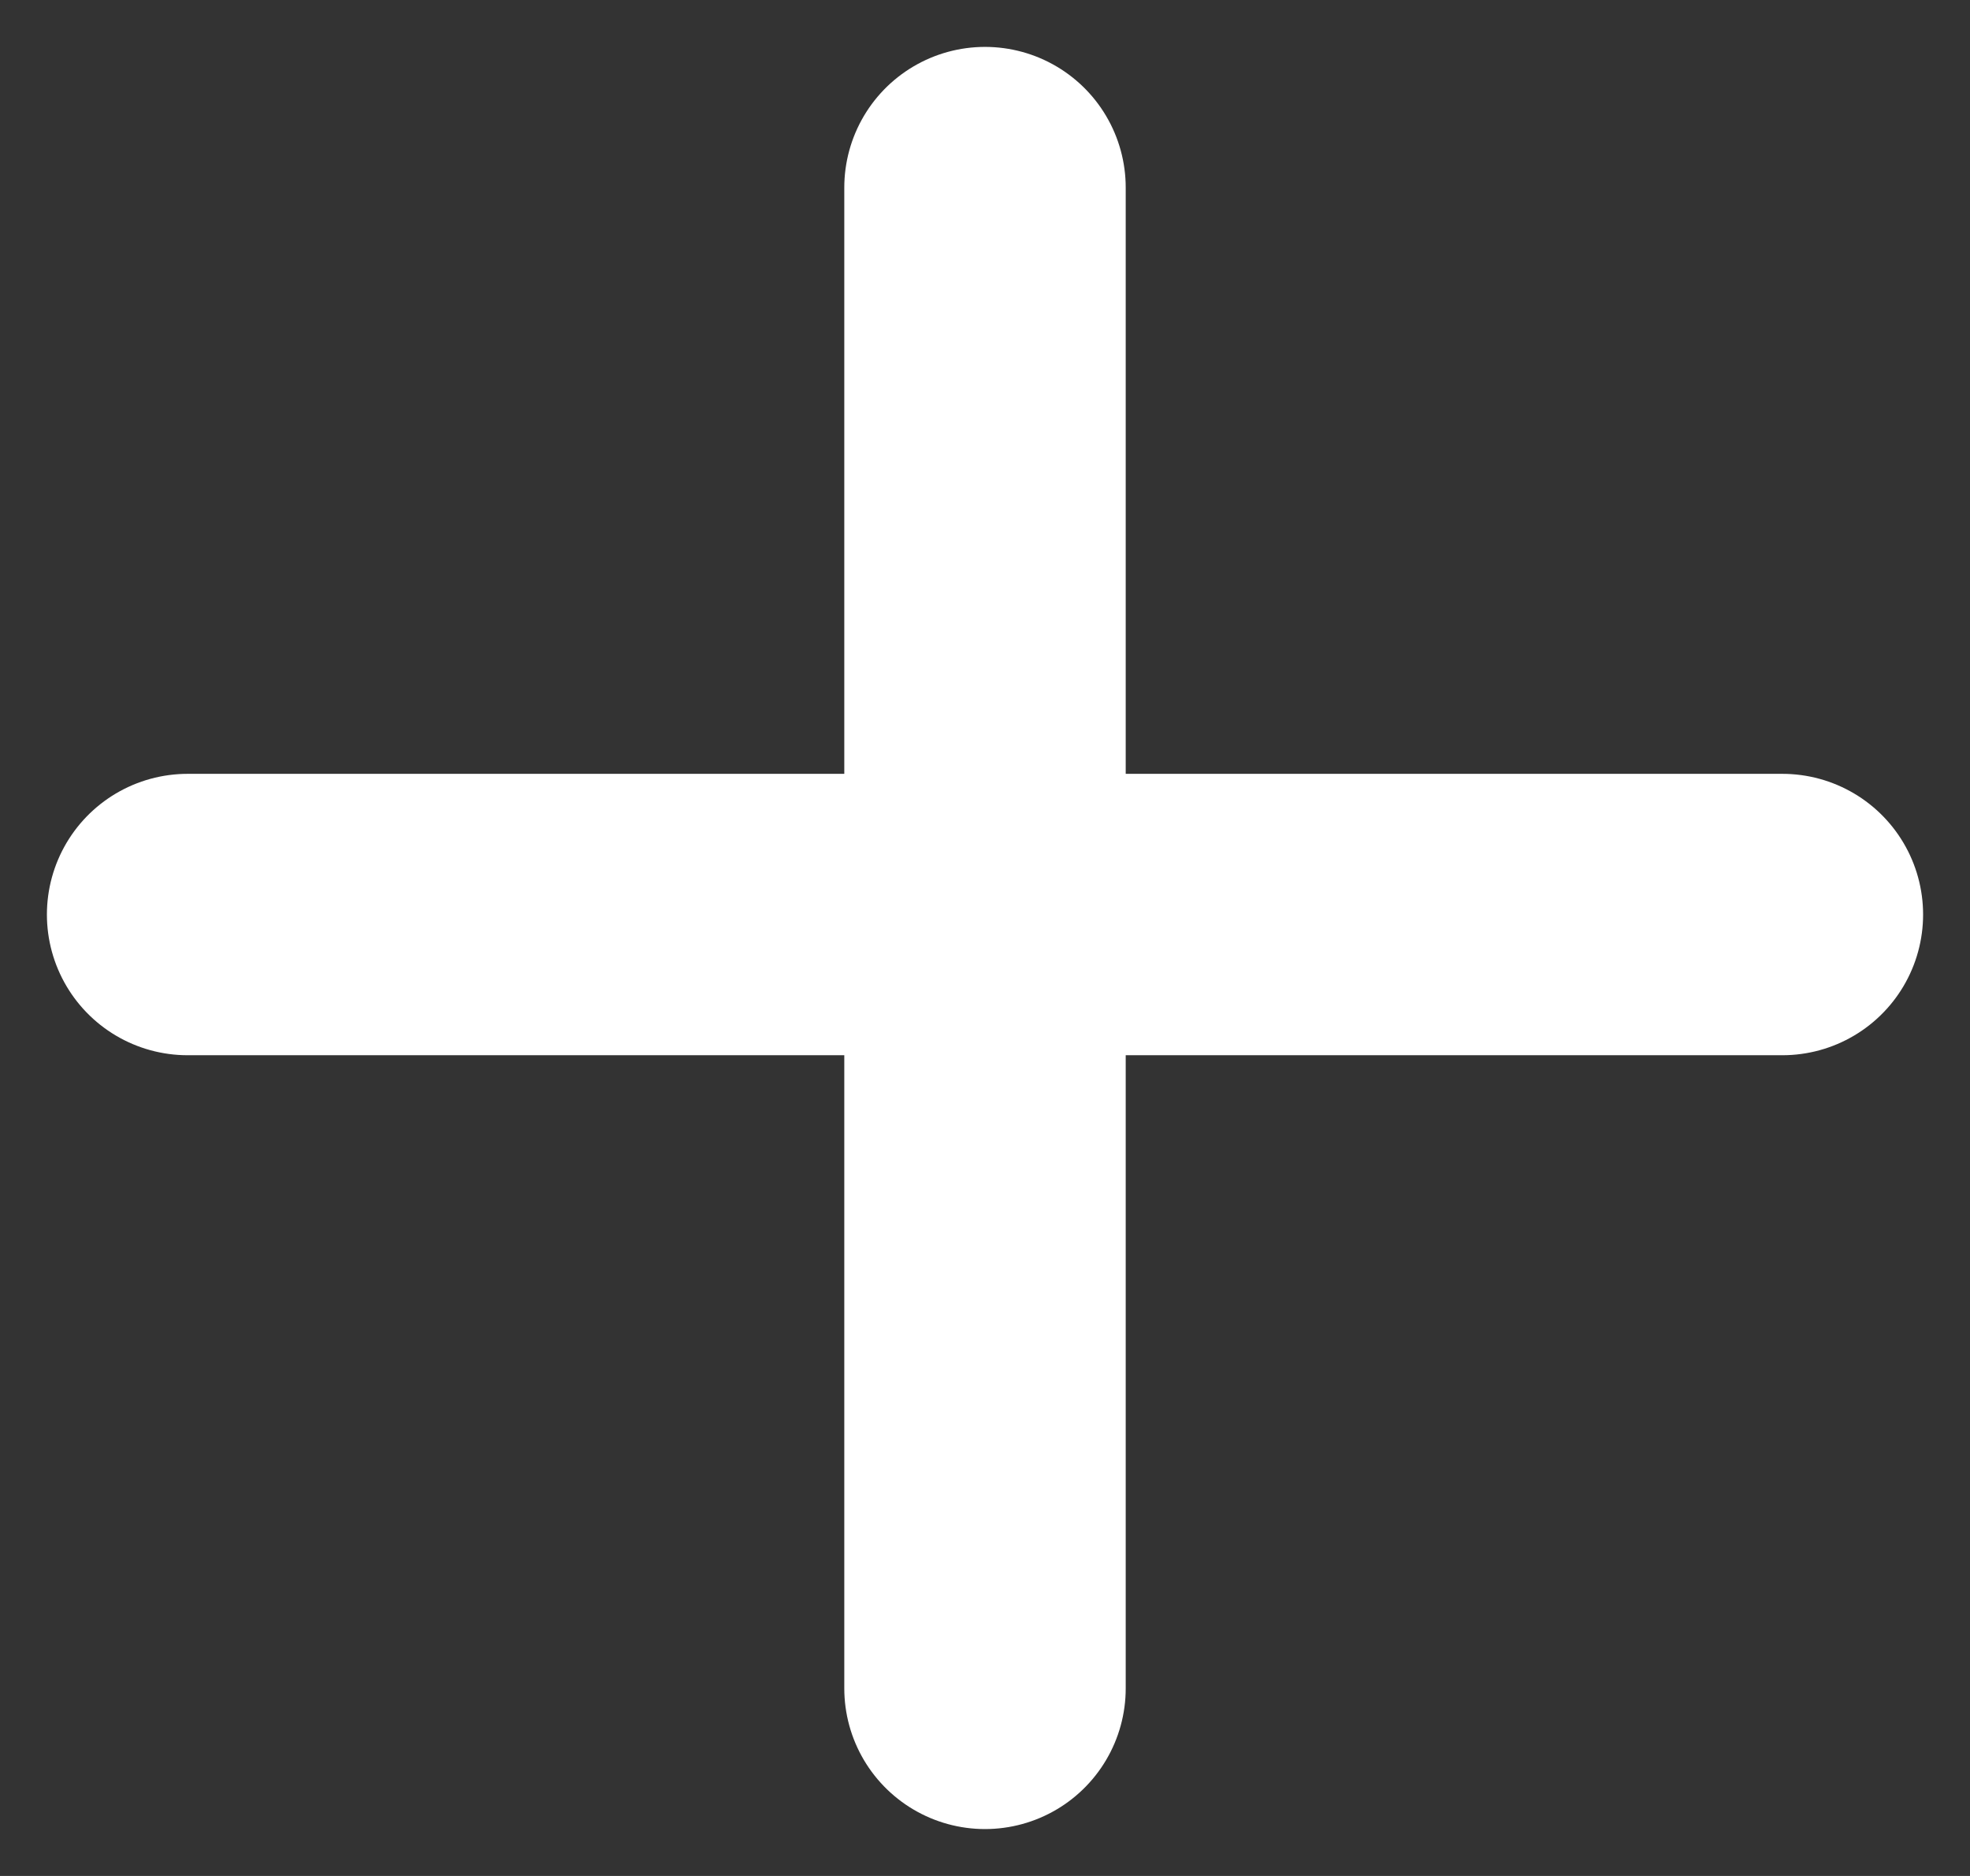
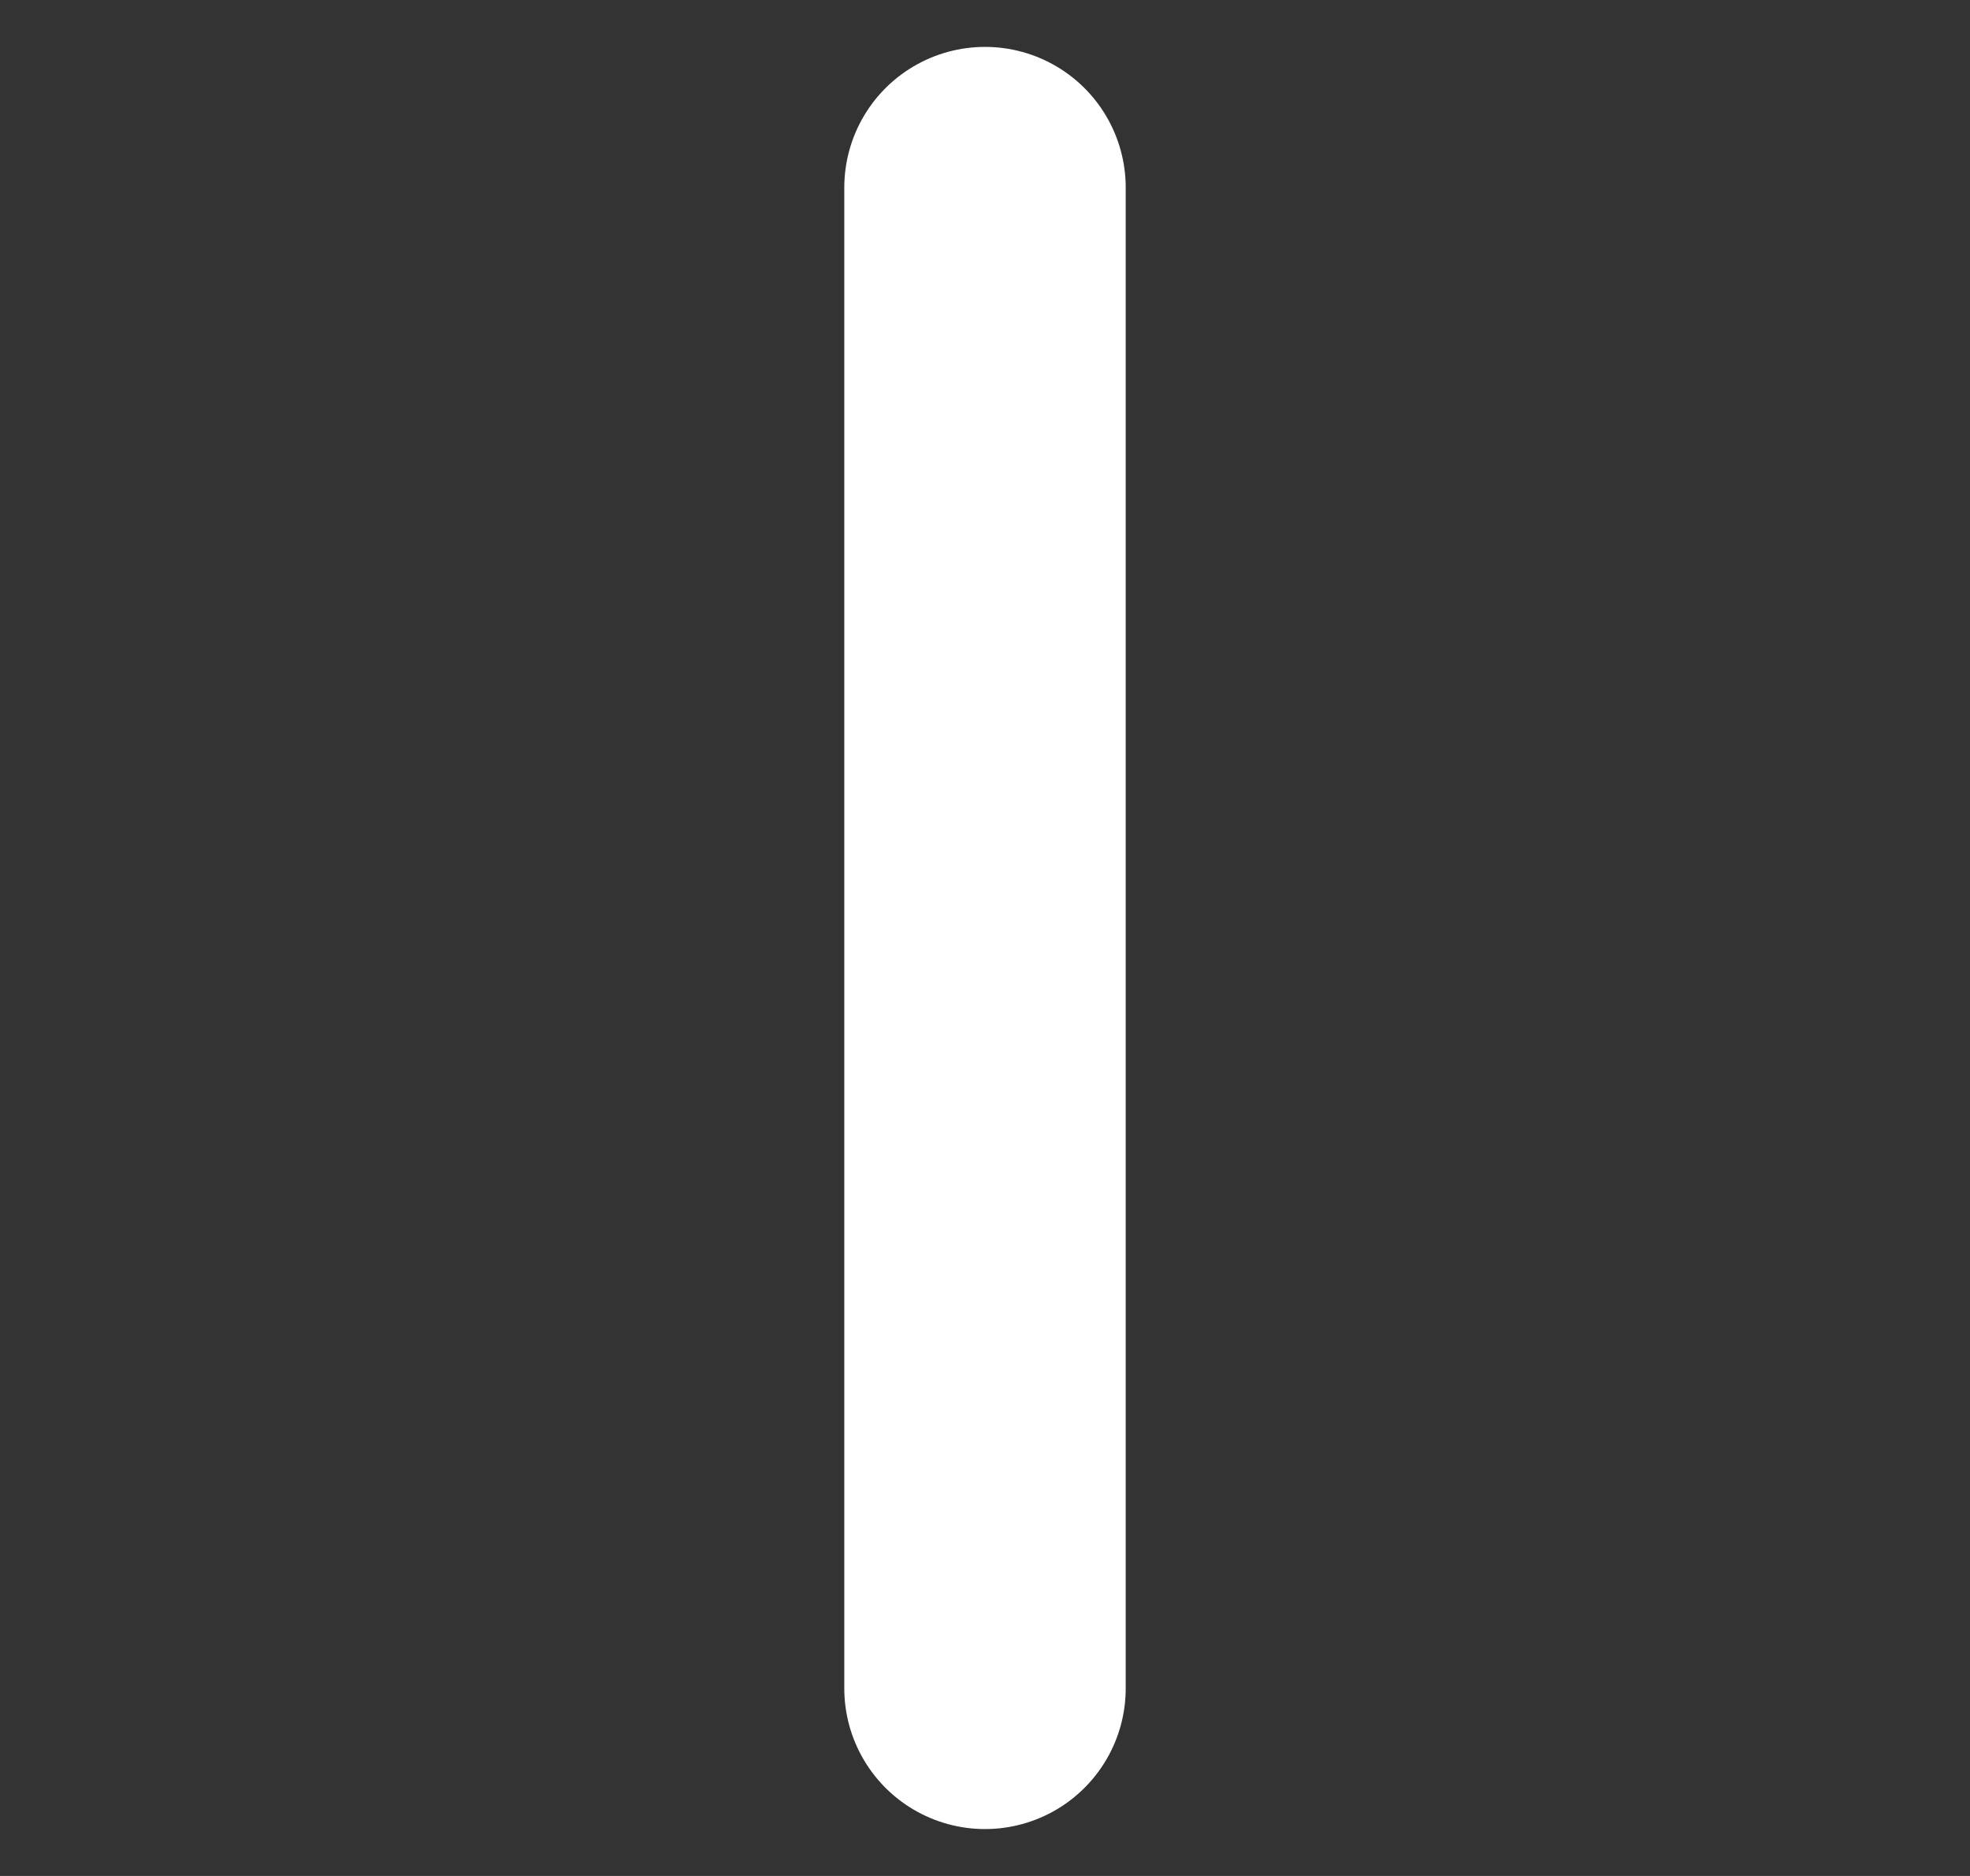
<svg xmlns="http://www.w3.org/2000/svg" width="21" height="20" viewBox="0 0 21 20" fill="none">
  <rect x="0" y="0" width="21" height="20" fill="#333333" stroke="none" />
-   <path d="M19 9.75L2 9.75" stroke="white" stroke-width="3" stroke-linecap="round" />
  <path d="M10.5 18L10.5 2" stroke="white" stroke-width="3" stroke-linecap="round" />
</svg>